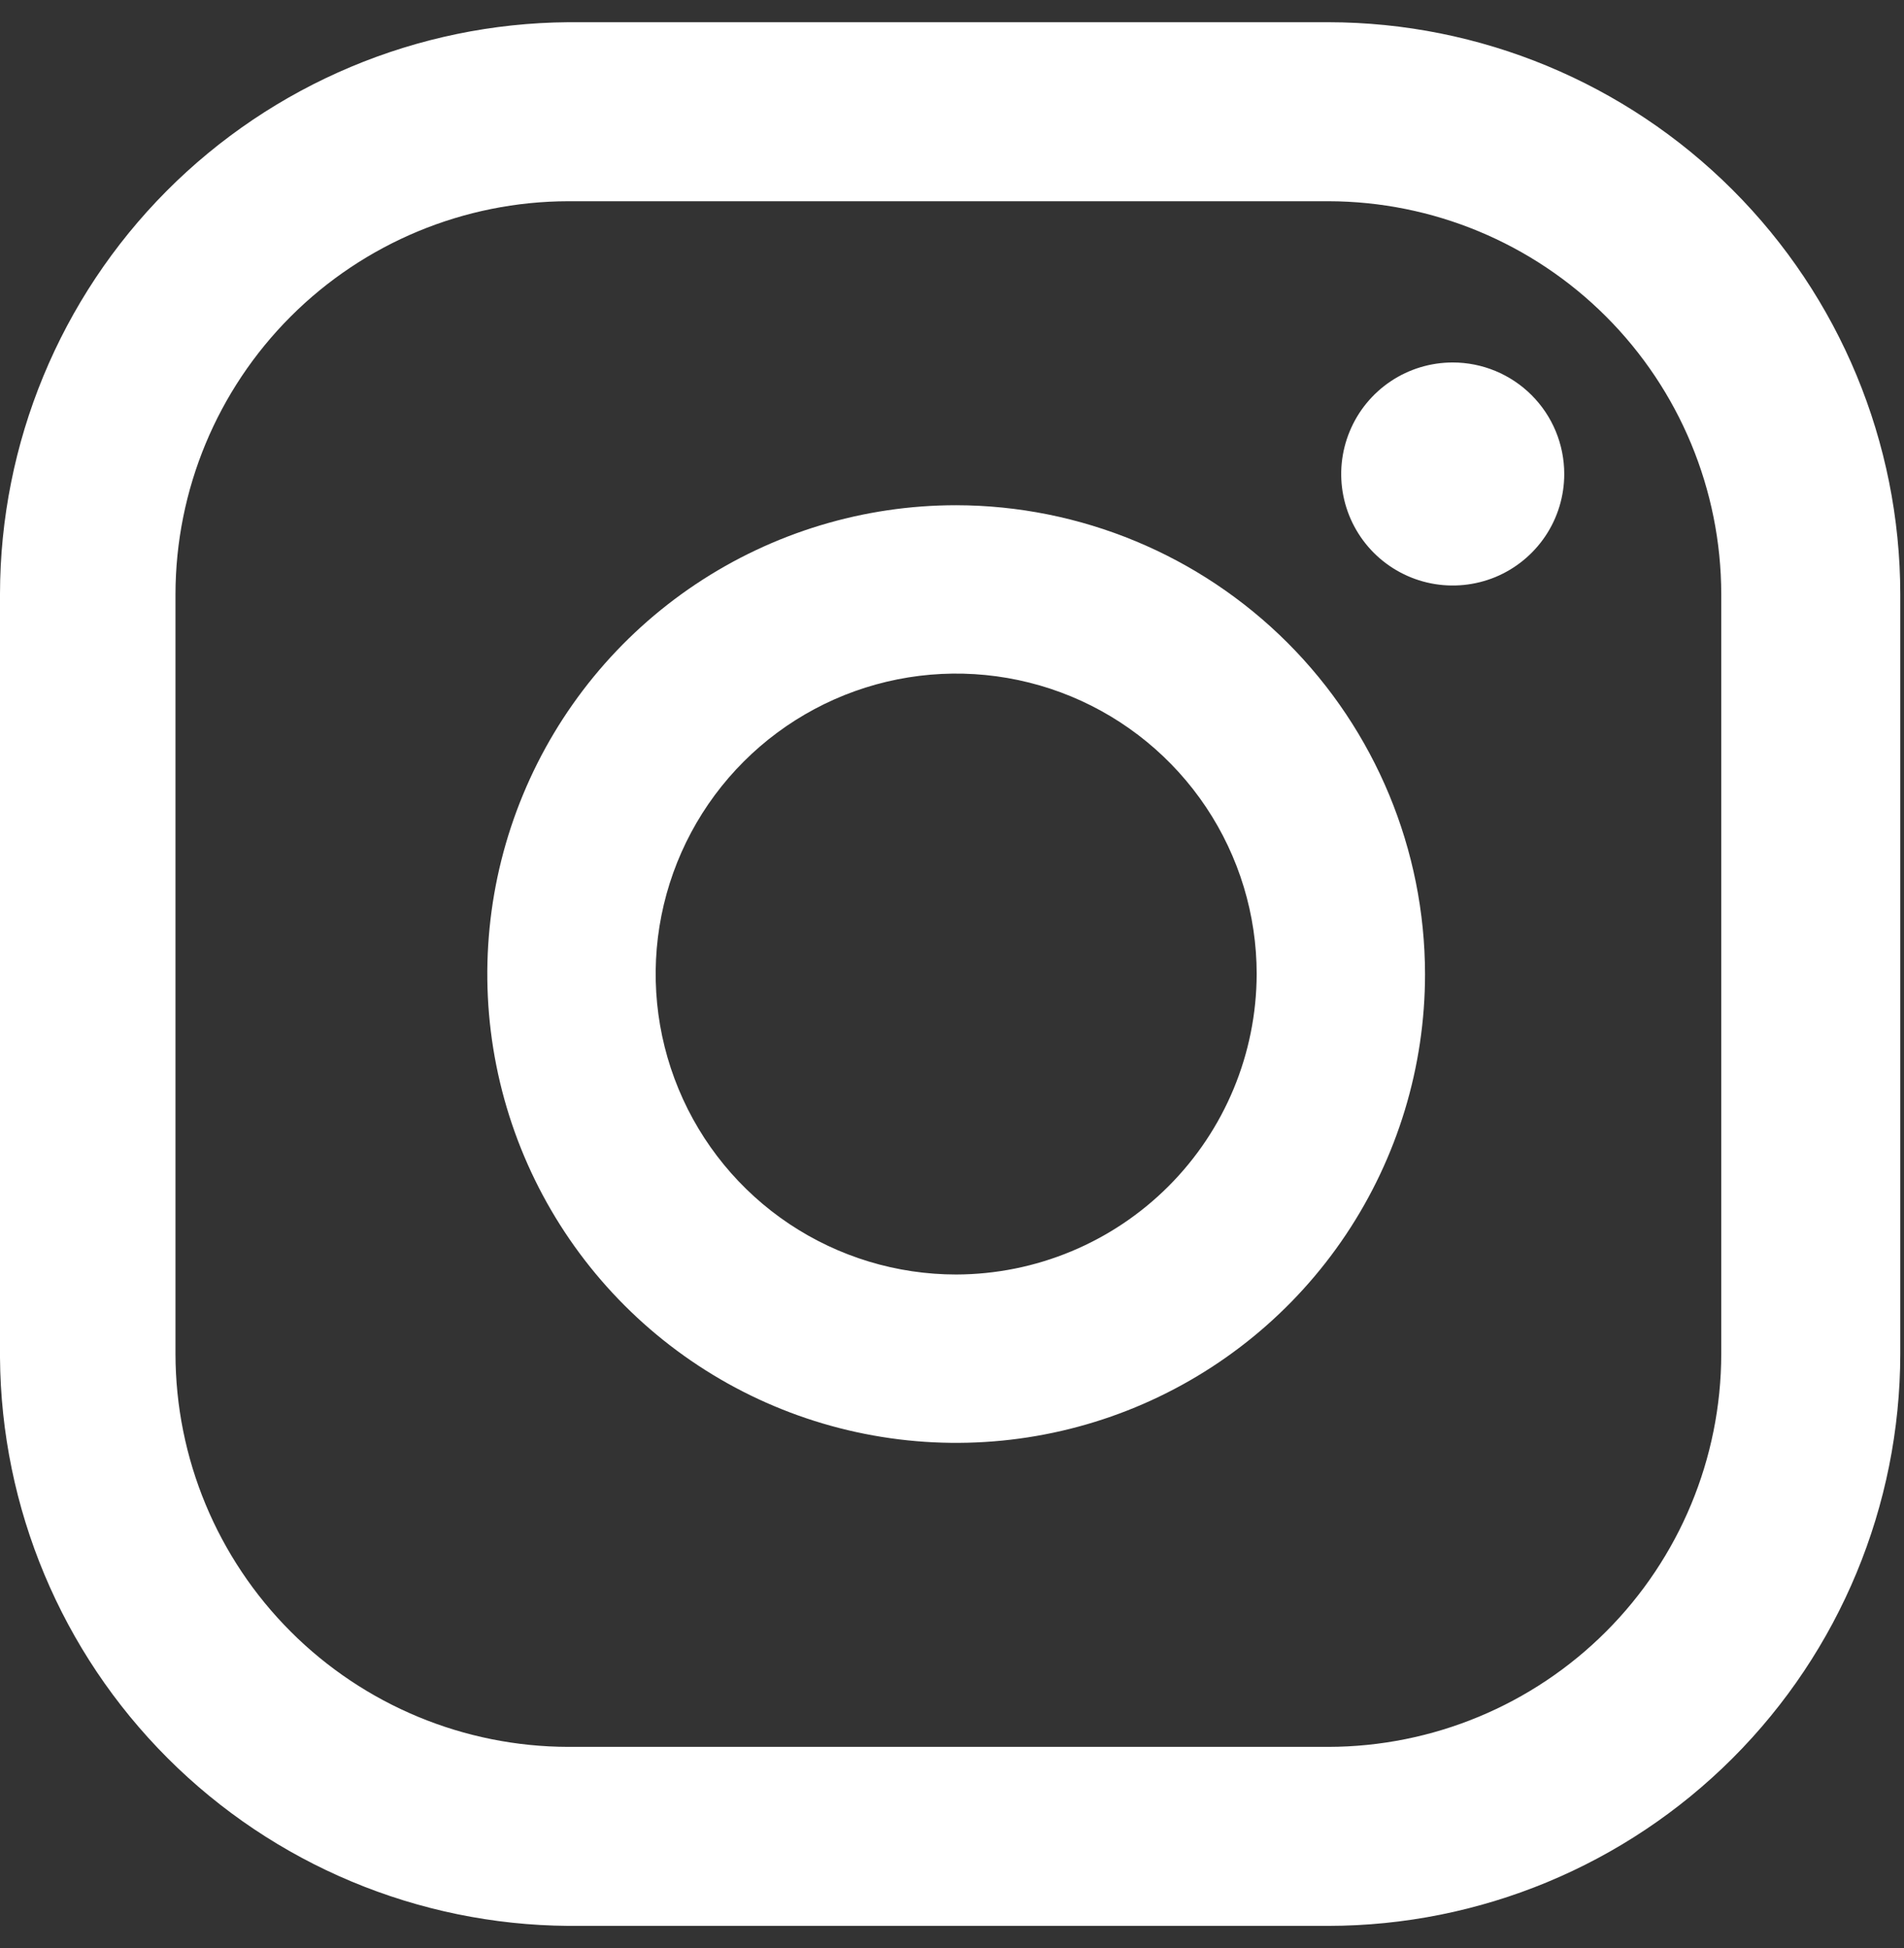
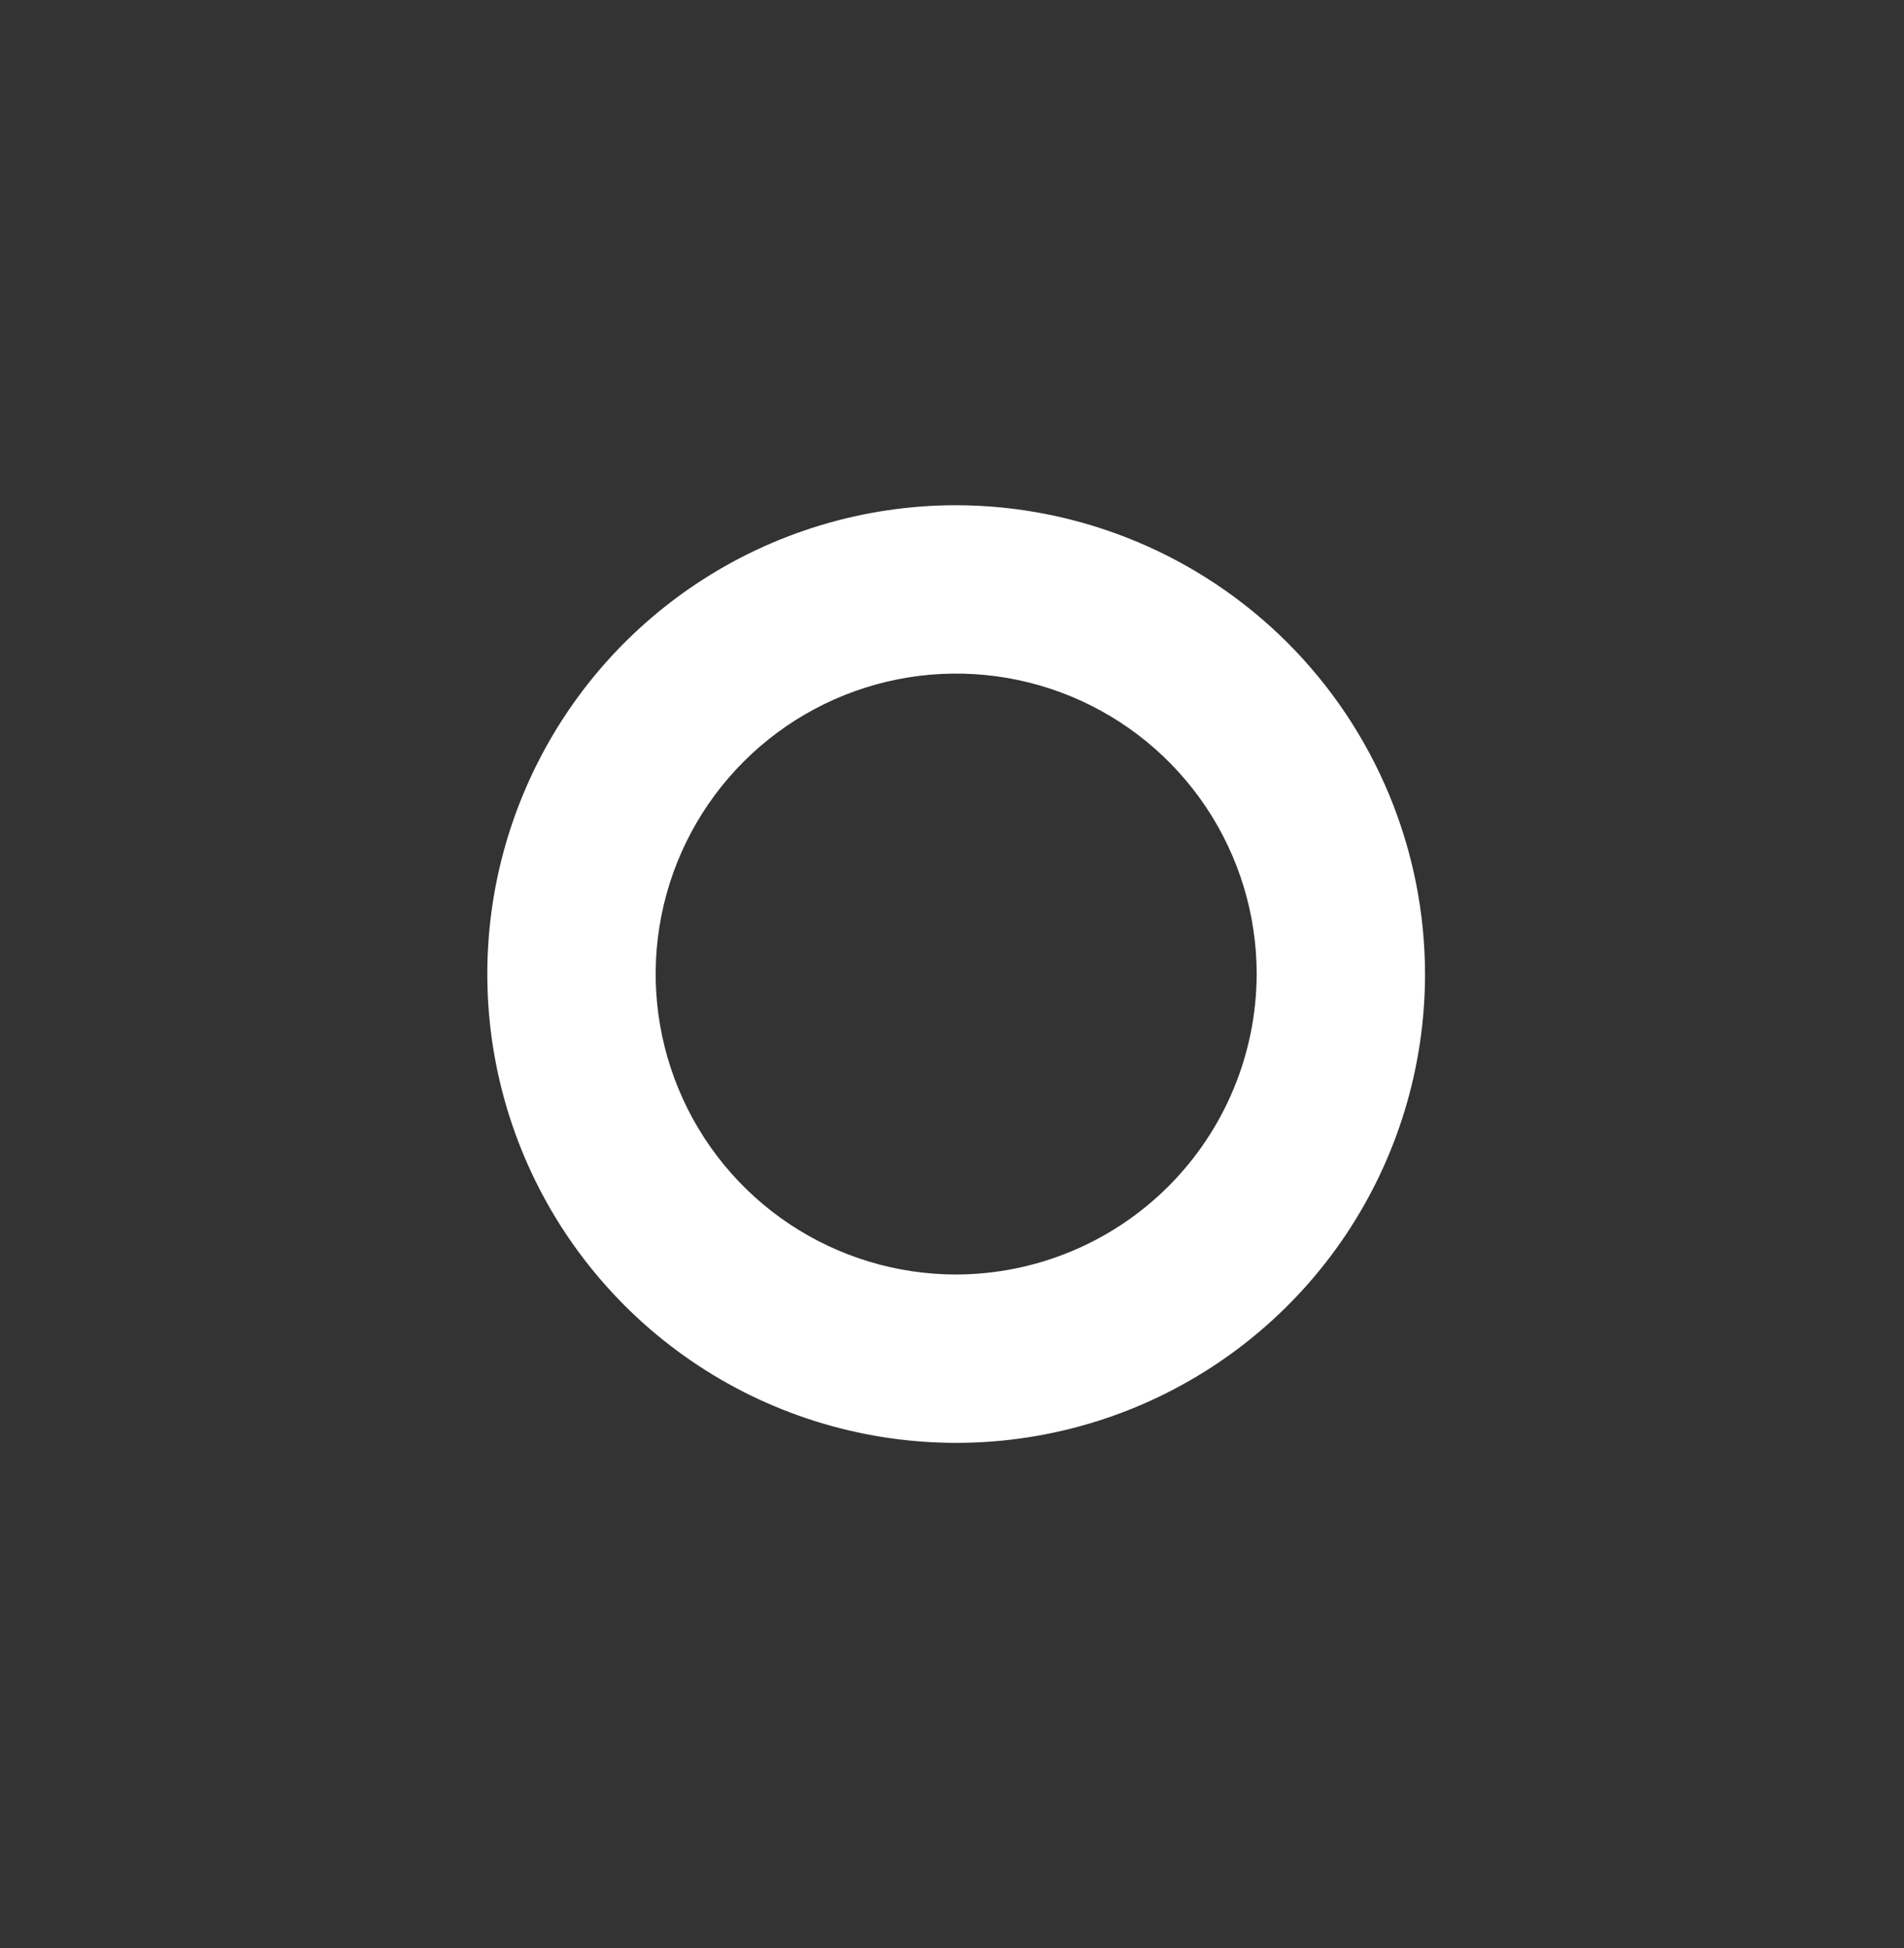
<svg xmlns="http://www.w3.org/2000/svg" width="43" height="44" viewBox="0 0 43 44" fill="none">
  <rect x="0" y="0" width="43" height="44" fill="#333333" stroke="none" />
-   <path d="M32.809 8.187C32.31 8.187 31.823 8.334 31.409 8.611C30.995 8.888 30.672 9.281 30.482 9.742C30.291 10.202 30.241 10.708 30.338 11.197C30.435 11.686 30.675 12.134 31.027 12.487C31.38 12.839 31.829 13.079 32.317 13.176C32.806 13.273 33.312 13.223 33.773 13.033C34.233 12.842 34.626 12.519 34.903 12.105C35.18 11.691 35.327 11.204 35.327 10.706C35.327 10.037 35.062 9.397 34.59 8.925C34.117 8.452 33.477 8.187 32.809 8.187Z" fill="white" />
  <path d="M21.594 11.411C19.5 11.411 17.453 12.032 15.711 13.196C13.97 14.359 12.613 16.013 11.812 17.948C11.01 19.883 10.8 22.012 11.209 24.066C11.618 26.12 12.626 28.006 14.107 29.487C15.588 30.968 17.474 31.977 19.529 32.385C21.582 32.794 23.712 32.584 25.646 31.783C27.581 30.981 29.235 29.624 30.398 27.883C31.562 26.141 32.183 24.094 32.183 22C32.179 19.193 31.062 16.502 29.077 14.517C27.092 12.533 24.401 11.416 21.594 11.411ZM21.594 28.786C20.252 28.786 18.94 28.388 17.824 27.643C16.708 26.897 15.838 25.837 15.325 24.597C14.811 23.357 14.676 21.992 14.938 20.676C15.2 19.36 15.847 18.15 16.796 17.201C17.745 16.252 18.954 15.606 20.27 15.344C21.587 15.082 22.951 15.217 24.191 15.73C25.431 16.244 26.491 17.114 27.237 18.23C27.983 19.346 28.381 20.658 28.381 22C28.376 23.799 27.66 25.522 26.388 26.794C25.116 28.066 23.393 28.782 21.594 28.786Z" fill="white" />
-   <path d="M30.001 43.498H12.835C9.439 43.473 6.189 42.113 3.787 39.711C1.385 37.309 0.025 34.06 0 30.663V13.417C0.004 10.007 1.355 6.736 3.759 4.317C6.163 1.899 9.425 0.527 12.835 0.502L30.001 0.502C33.425 0.506 36.708 1.868 39.129 4.289C41.55 6.71 42.912 9.993 42.916 13.417V30.583C42.912 34.007 41.55 37.29 39.129 39.711C36.708 42.132 33.425 43.494 30.001 43.498ZM12.835 4.545C10.483 4.549 8.229 5.485 6.566 7.148C4.903 8.811 3.967 11.065 3.963 13.417V30.583C3.967 32.935 4.903 35.189 6.566 36.852C8.229 38.515 10.483 39.451 12.835 39.455H30.001C32.353 39.451 34.607 38.515 36.27 36.852C37.933 35.189 38.869 32.935 38.873 30.583V13.417C38.869 11.065 37.933 8.811 36.27 7.148C34.607 5.485 32.353 4.549 30.001 4.545H12.835Z" fill="white" />
</svg>